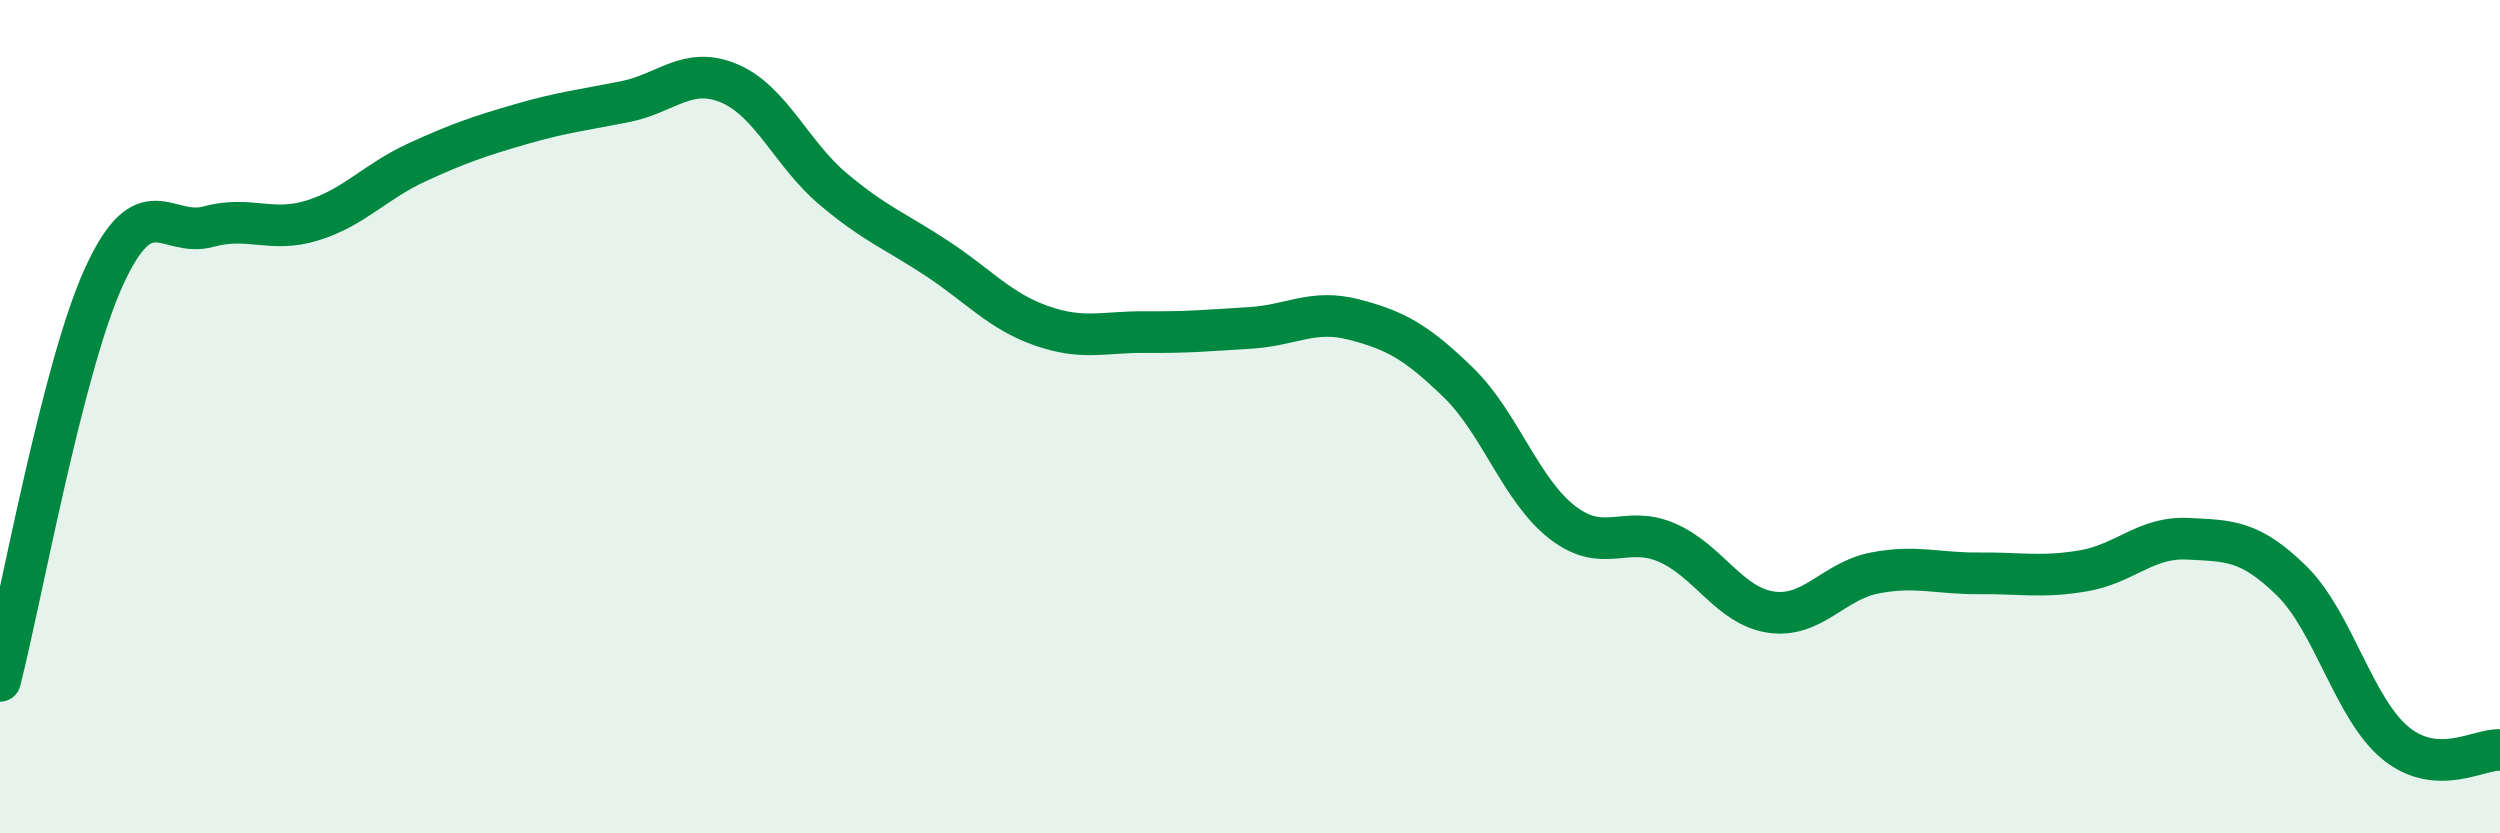
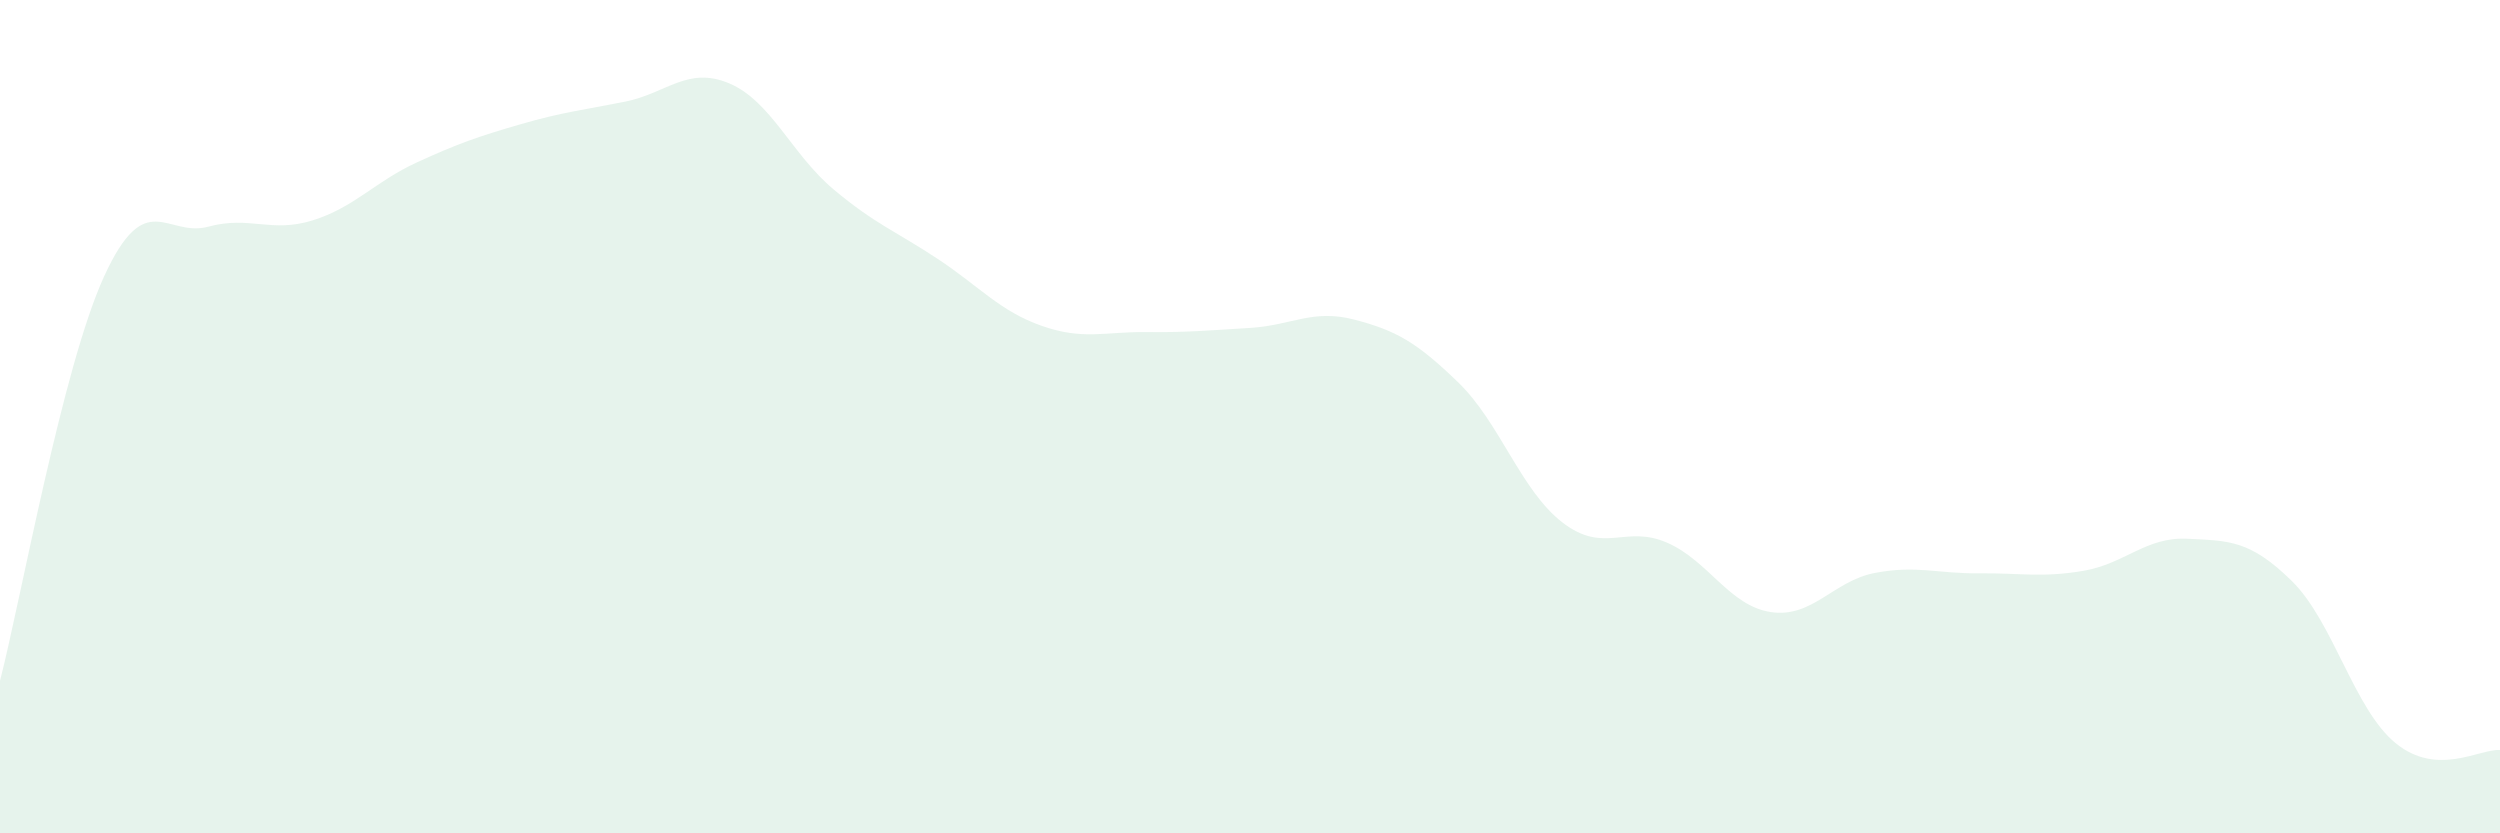
<svg xmlns="http://www.w3.org/2000/svg" width="60" height="20" viewBox="0 0 60 20">
  <path d="M 0,16.34 C 0.5,14.4 1.5,8.81 2.5,6.63 C 3.5,4.45 4,5.71 5,5.44 C 6,5.17 6.5,5.6 7.5,5.29 C 8.5,4.98 9,4.36 10,3.9 C 11,3.44 11.5,3.27 12.5,2.98 C 13.5,2.69 14,2.64 15,2.44 C 16,2.24 16.5,1.58 17.5,2 C 18.5,2.42 19,3.7 20,4.54 C 21,5.38 21.5,5.55 22.5,6.21 C 23.5,6.87 24,7.47 25,7.82 C 26,8.17 26.5,7.96 27.5,7.97 C 28.5,7.98 29,7.93 30,7.87 C 31,7.81 31.5,7.41 32.5,7.67 C 33.5,7.93 34,8.21 35,9.18 C 36,10.15 36.5,11.77 37.5,12.54 C 38.5,13.31 39,12.59 40,13.02 C 41,13.45 41.5,14.54 42.5,14.69 C 43.5,14.84 44,13.94 45,13.75 C 46,13.56 46.5,13.77 47.5,13.76 C 48.5,13.75 49,13.87 50,13.7 C 51,13.53 51.5,12.88 52.5,12.93 C 53.5,12.98 54,12.96 55,13.94 C 56,14.92 56.5,17.03 57.5,17.84 C 58.5,18.65 59.5,17.97 60,18L60 20L0 20Z" fill="#008740" opacity="0.1" stroke-linecap="round" stroke-linejoin="round" />
-   <path d="M 0,16.34 C 0.5,14.4 1.5,8.81 2.5,6.63 C 3.5,4.45 4,5.71 5,5.44 C 6,5.17 6.5,5.6 7.5,5.29 C 8.5,4.98 9,4.36 10,3.9 C 11,3.44 11.5,3.27 12.5,2.98 C 13.5,2.69 14,2.64 15,2.44 C 16,2.24 16.5,1.58 17.5,2 C 18.5,2.42 19,3.7 20,4.54 C 21,5.38 21.5,5.55 22.5,6.21 C 23.5,6.87 24,7.47 25,7.82 C 26,8.17 26.5,7.96 27.5,7.97 C 28.5,7.98 29,7.93 30,7.87 C 31,7.81 31.5,7.41 32.5,7.67 C 33.5,7.93 34,8.21 35,9.18 C 36,10.15 36.5,11.77 37.5,12.54 C 38.5,13.31 39,12.59 40,13.02 C 41,13.45 41.5,14.54 42.5,14.69 C 43.5,14.84 44,13.94 45,13.75 C 46,13.56 46.5,13.77 47.5,13.76 C 48.5,13.75 49,13.87 50,13.7 C 51,13.53 51.5,12.88 52.5,12.93 C 53.5,12.98 54,12.96 55,13.94 C 56,14.92 56.5,17.03 57.5,17.84 C 58.5,18.65 59.5,17.97 60,18" stroke="#008740" stroke-width="1" fill="none" stroke-linecap="round" stroke-linejoin="round" />
</svg>